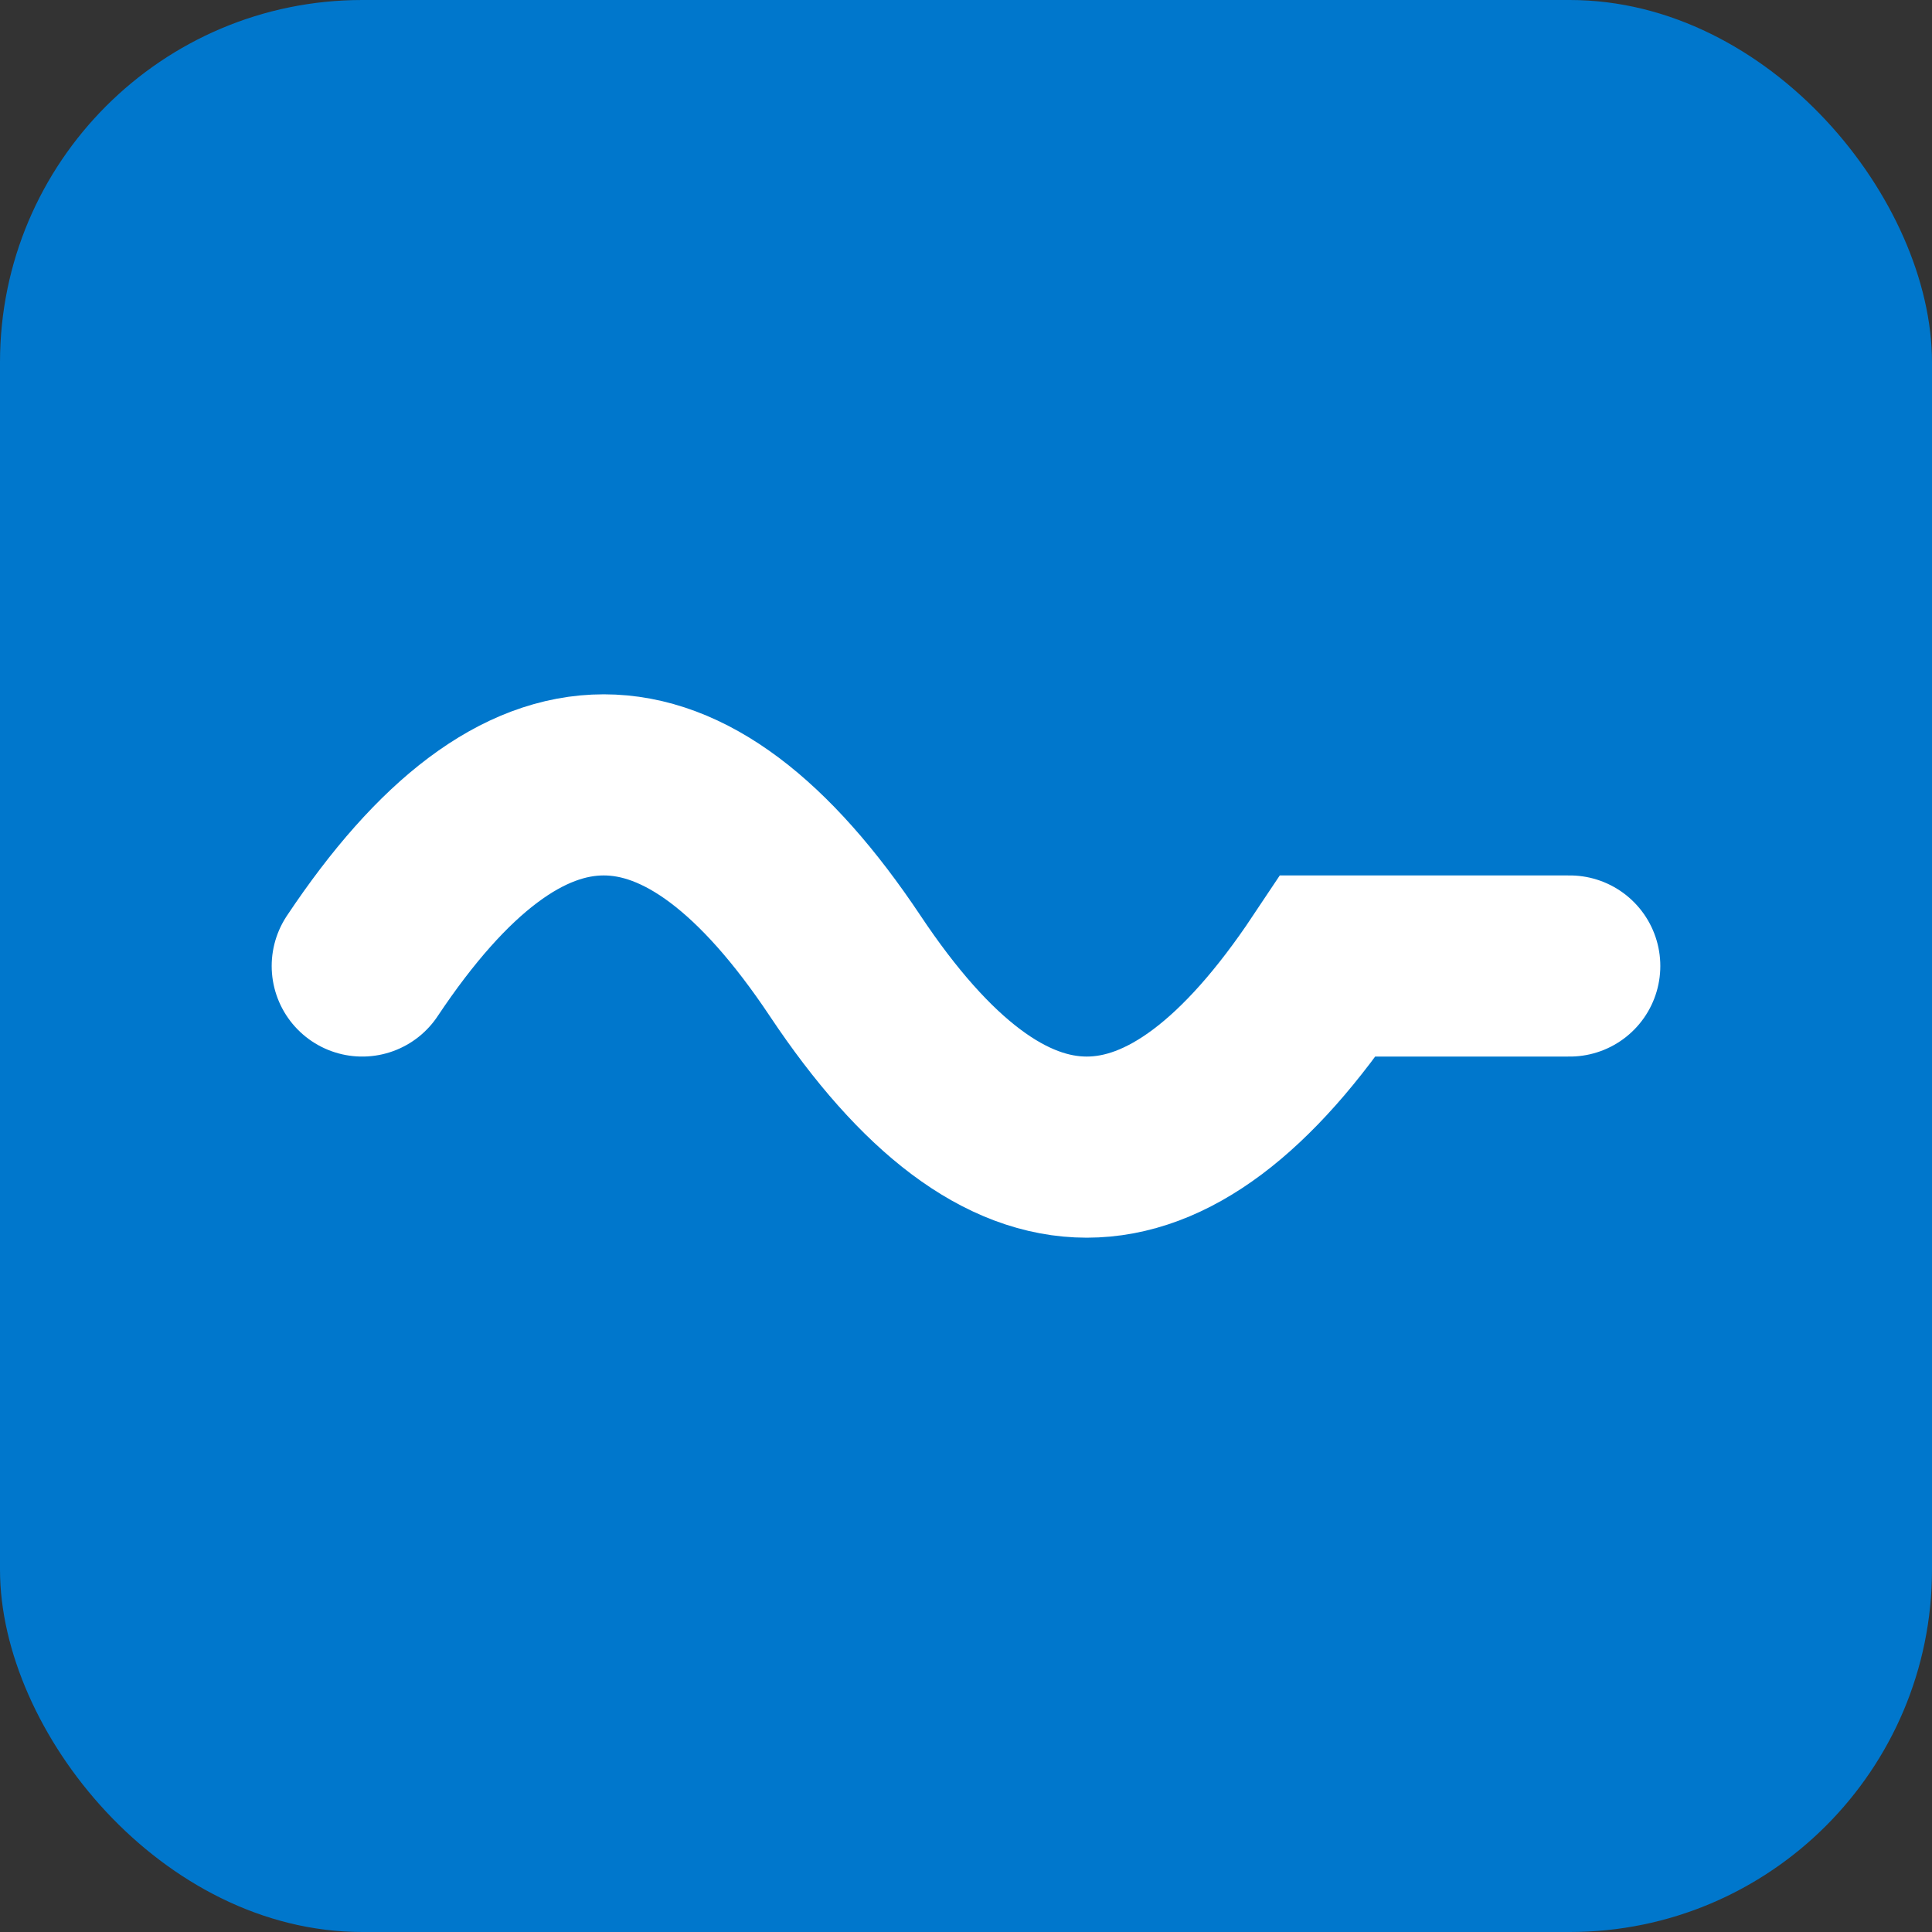
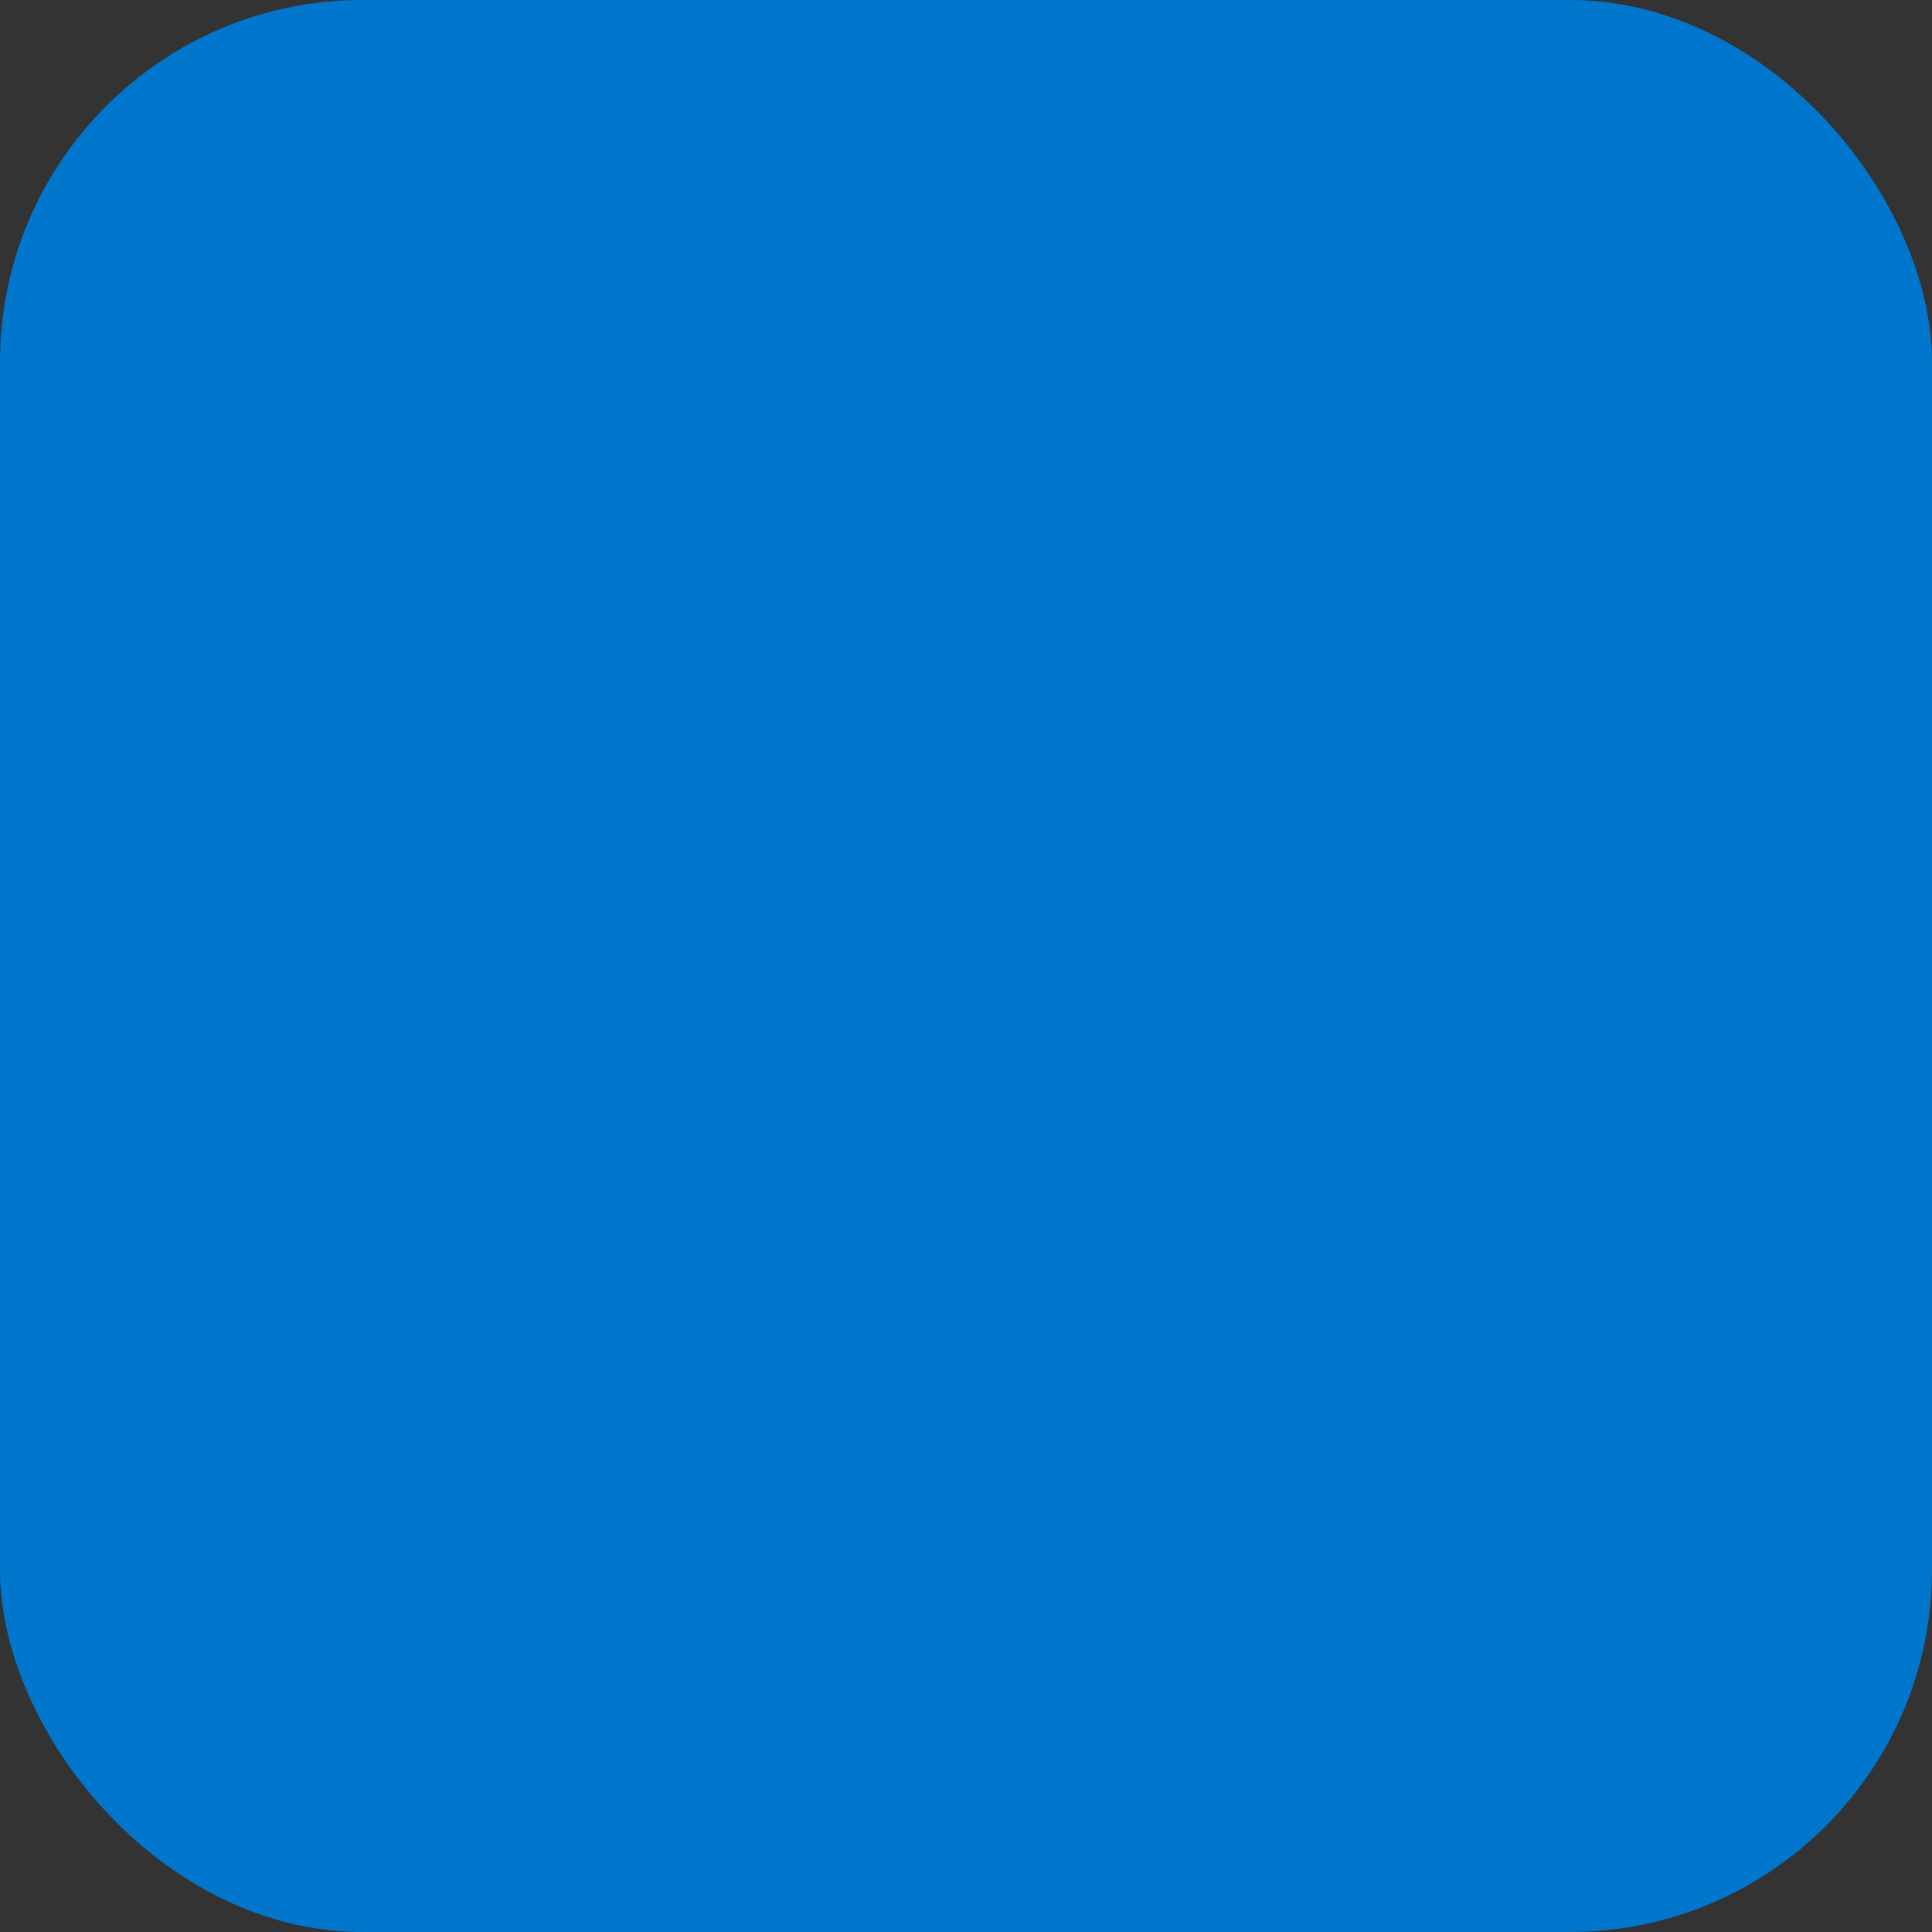
<svg xmlns="http://www.w3.org/2000/svg" width="16" height="16" viewBox="0 0 16 16" fill="none">
  <rect x="0" y="0" width="16" height="16" fill="#333333" stroke="none" />
  <rect width="16" height="16" rx="3" fill="#0077CC" />
-   <path d="M3 8 Q5 5, 7 8 T11 8 L13 8" stroke="white" stroke-width="1.5" stroke-linecap="round" fill="none" />
</svg>